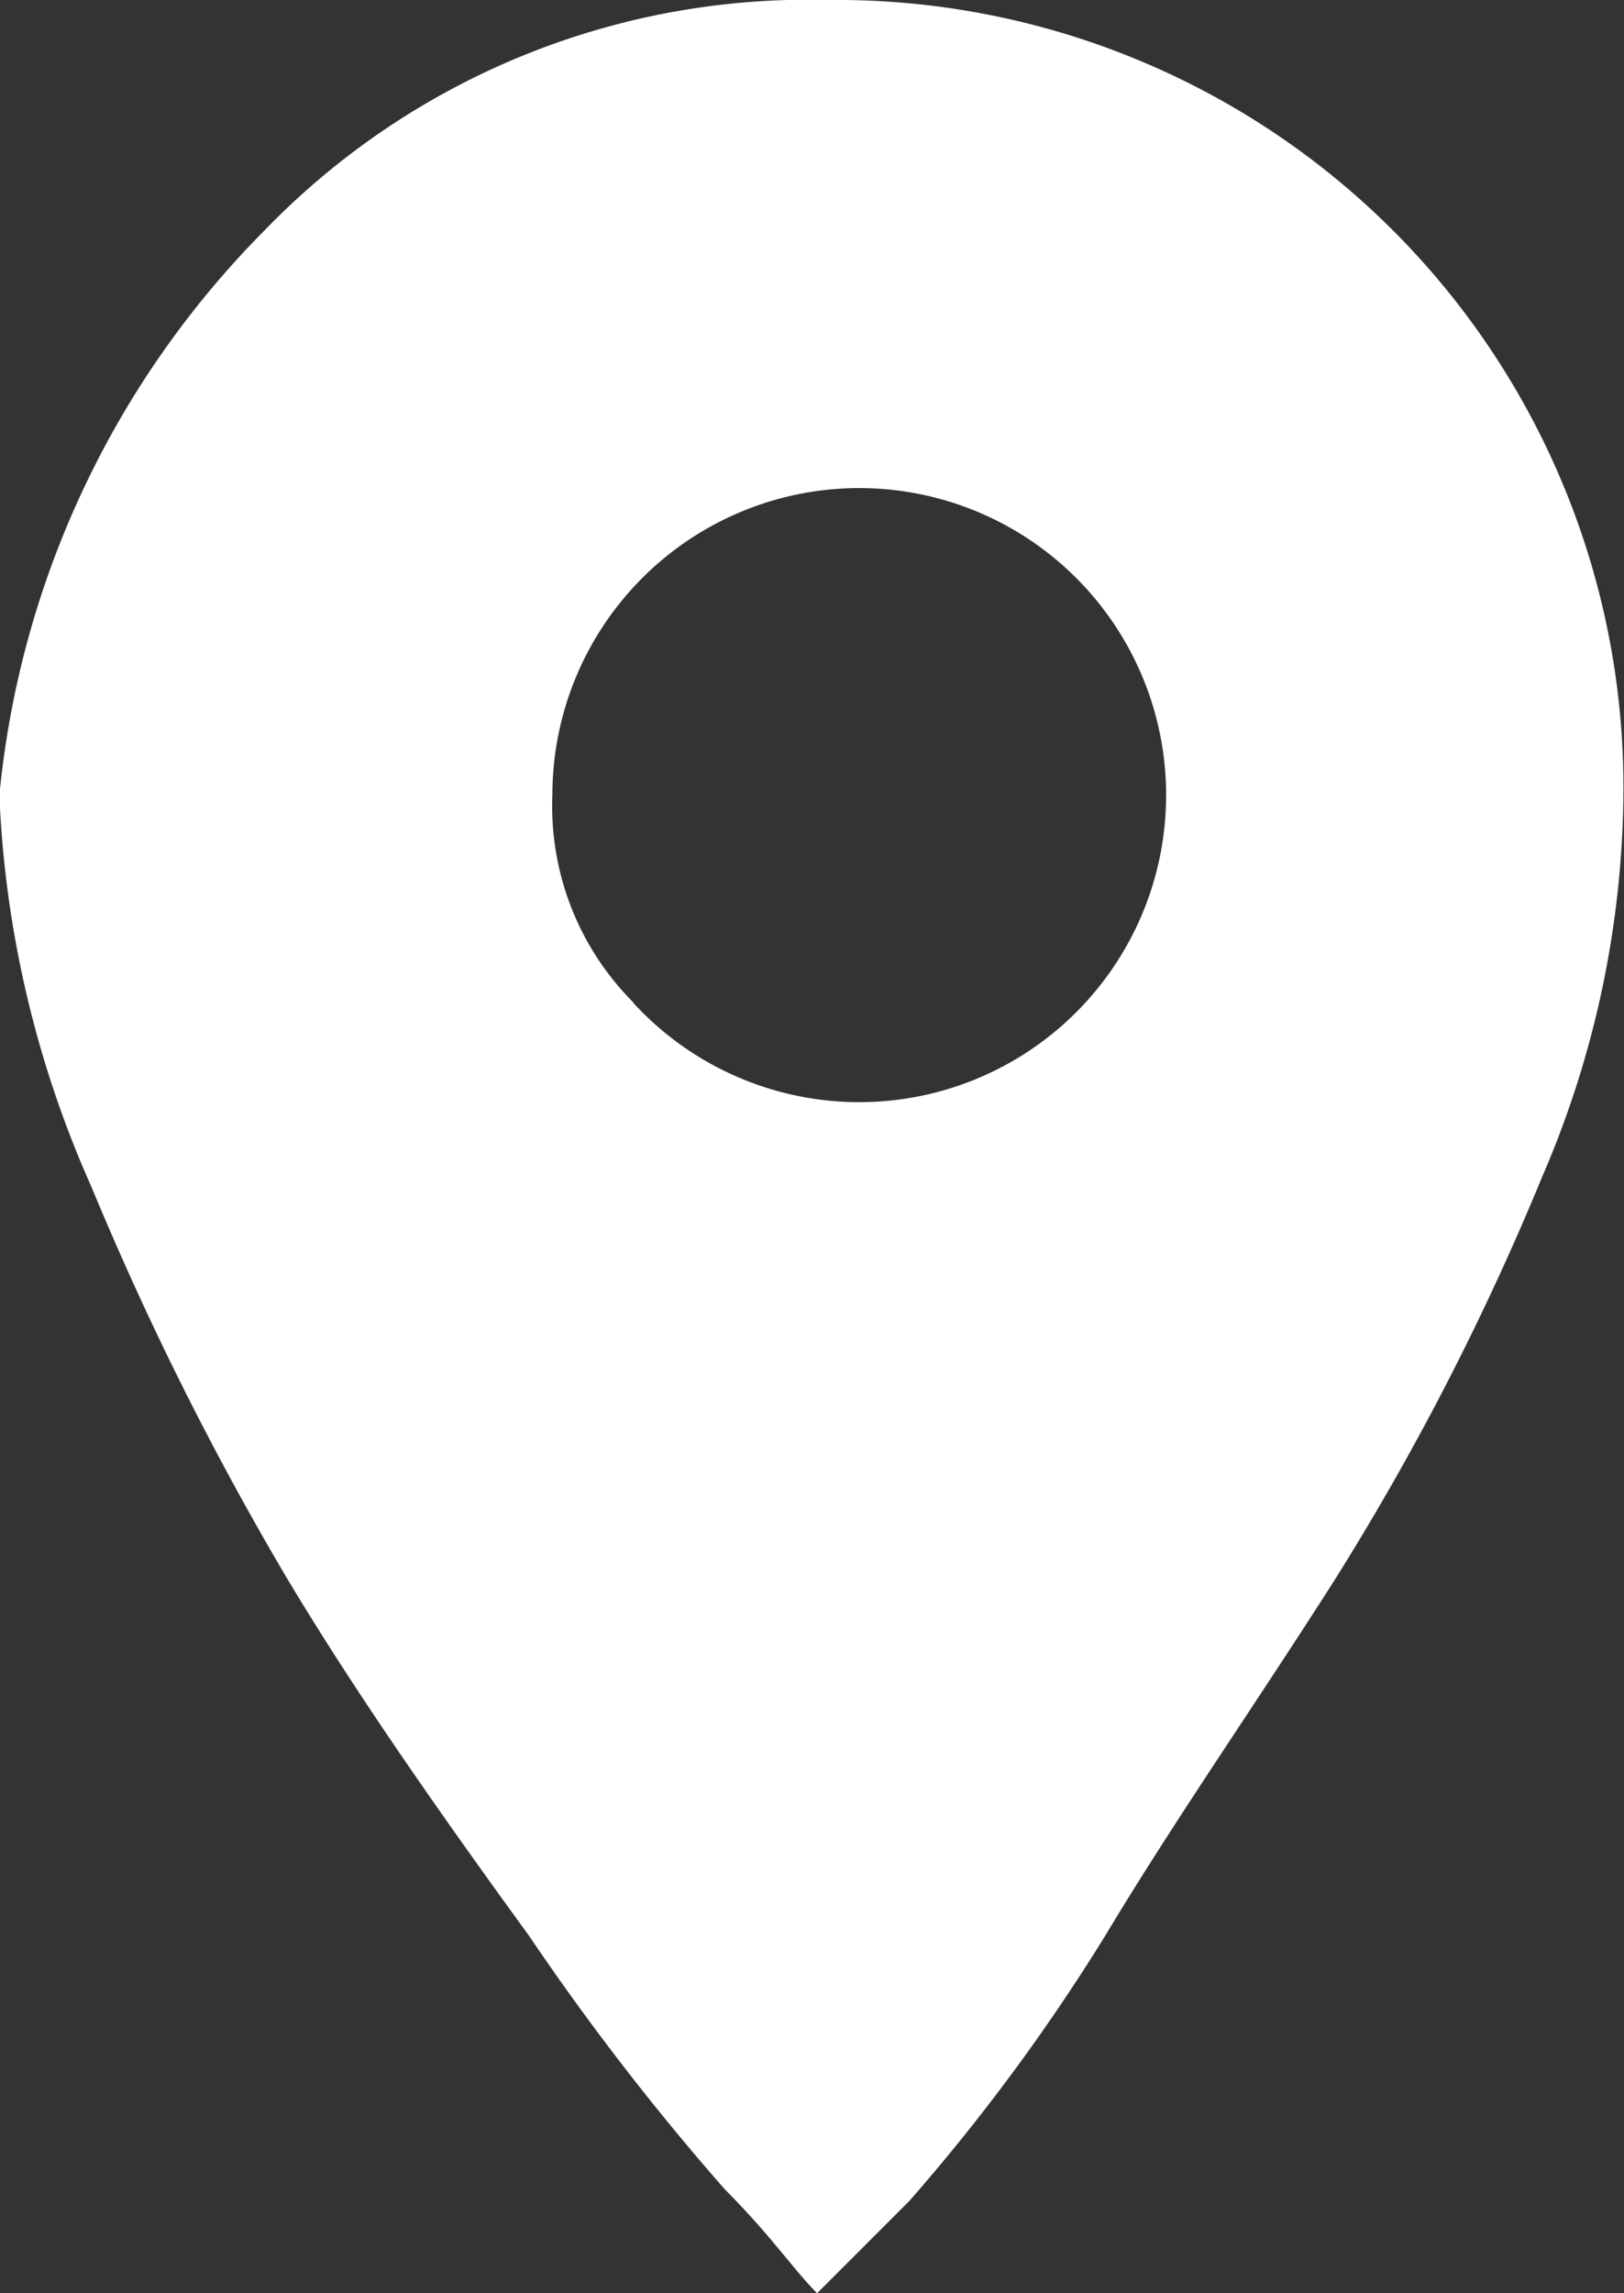
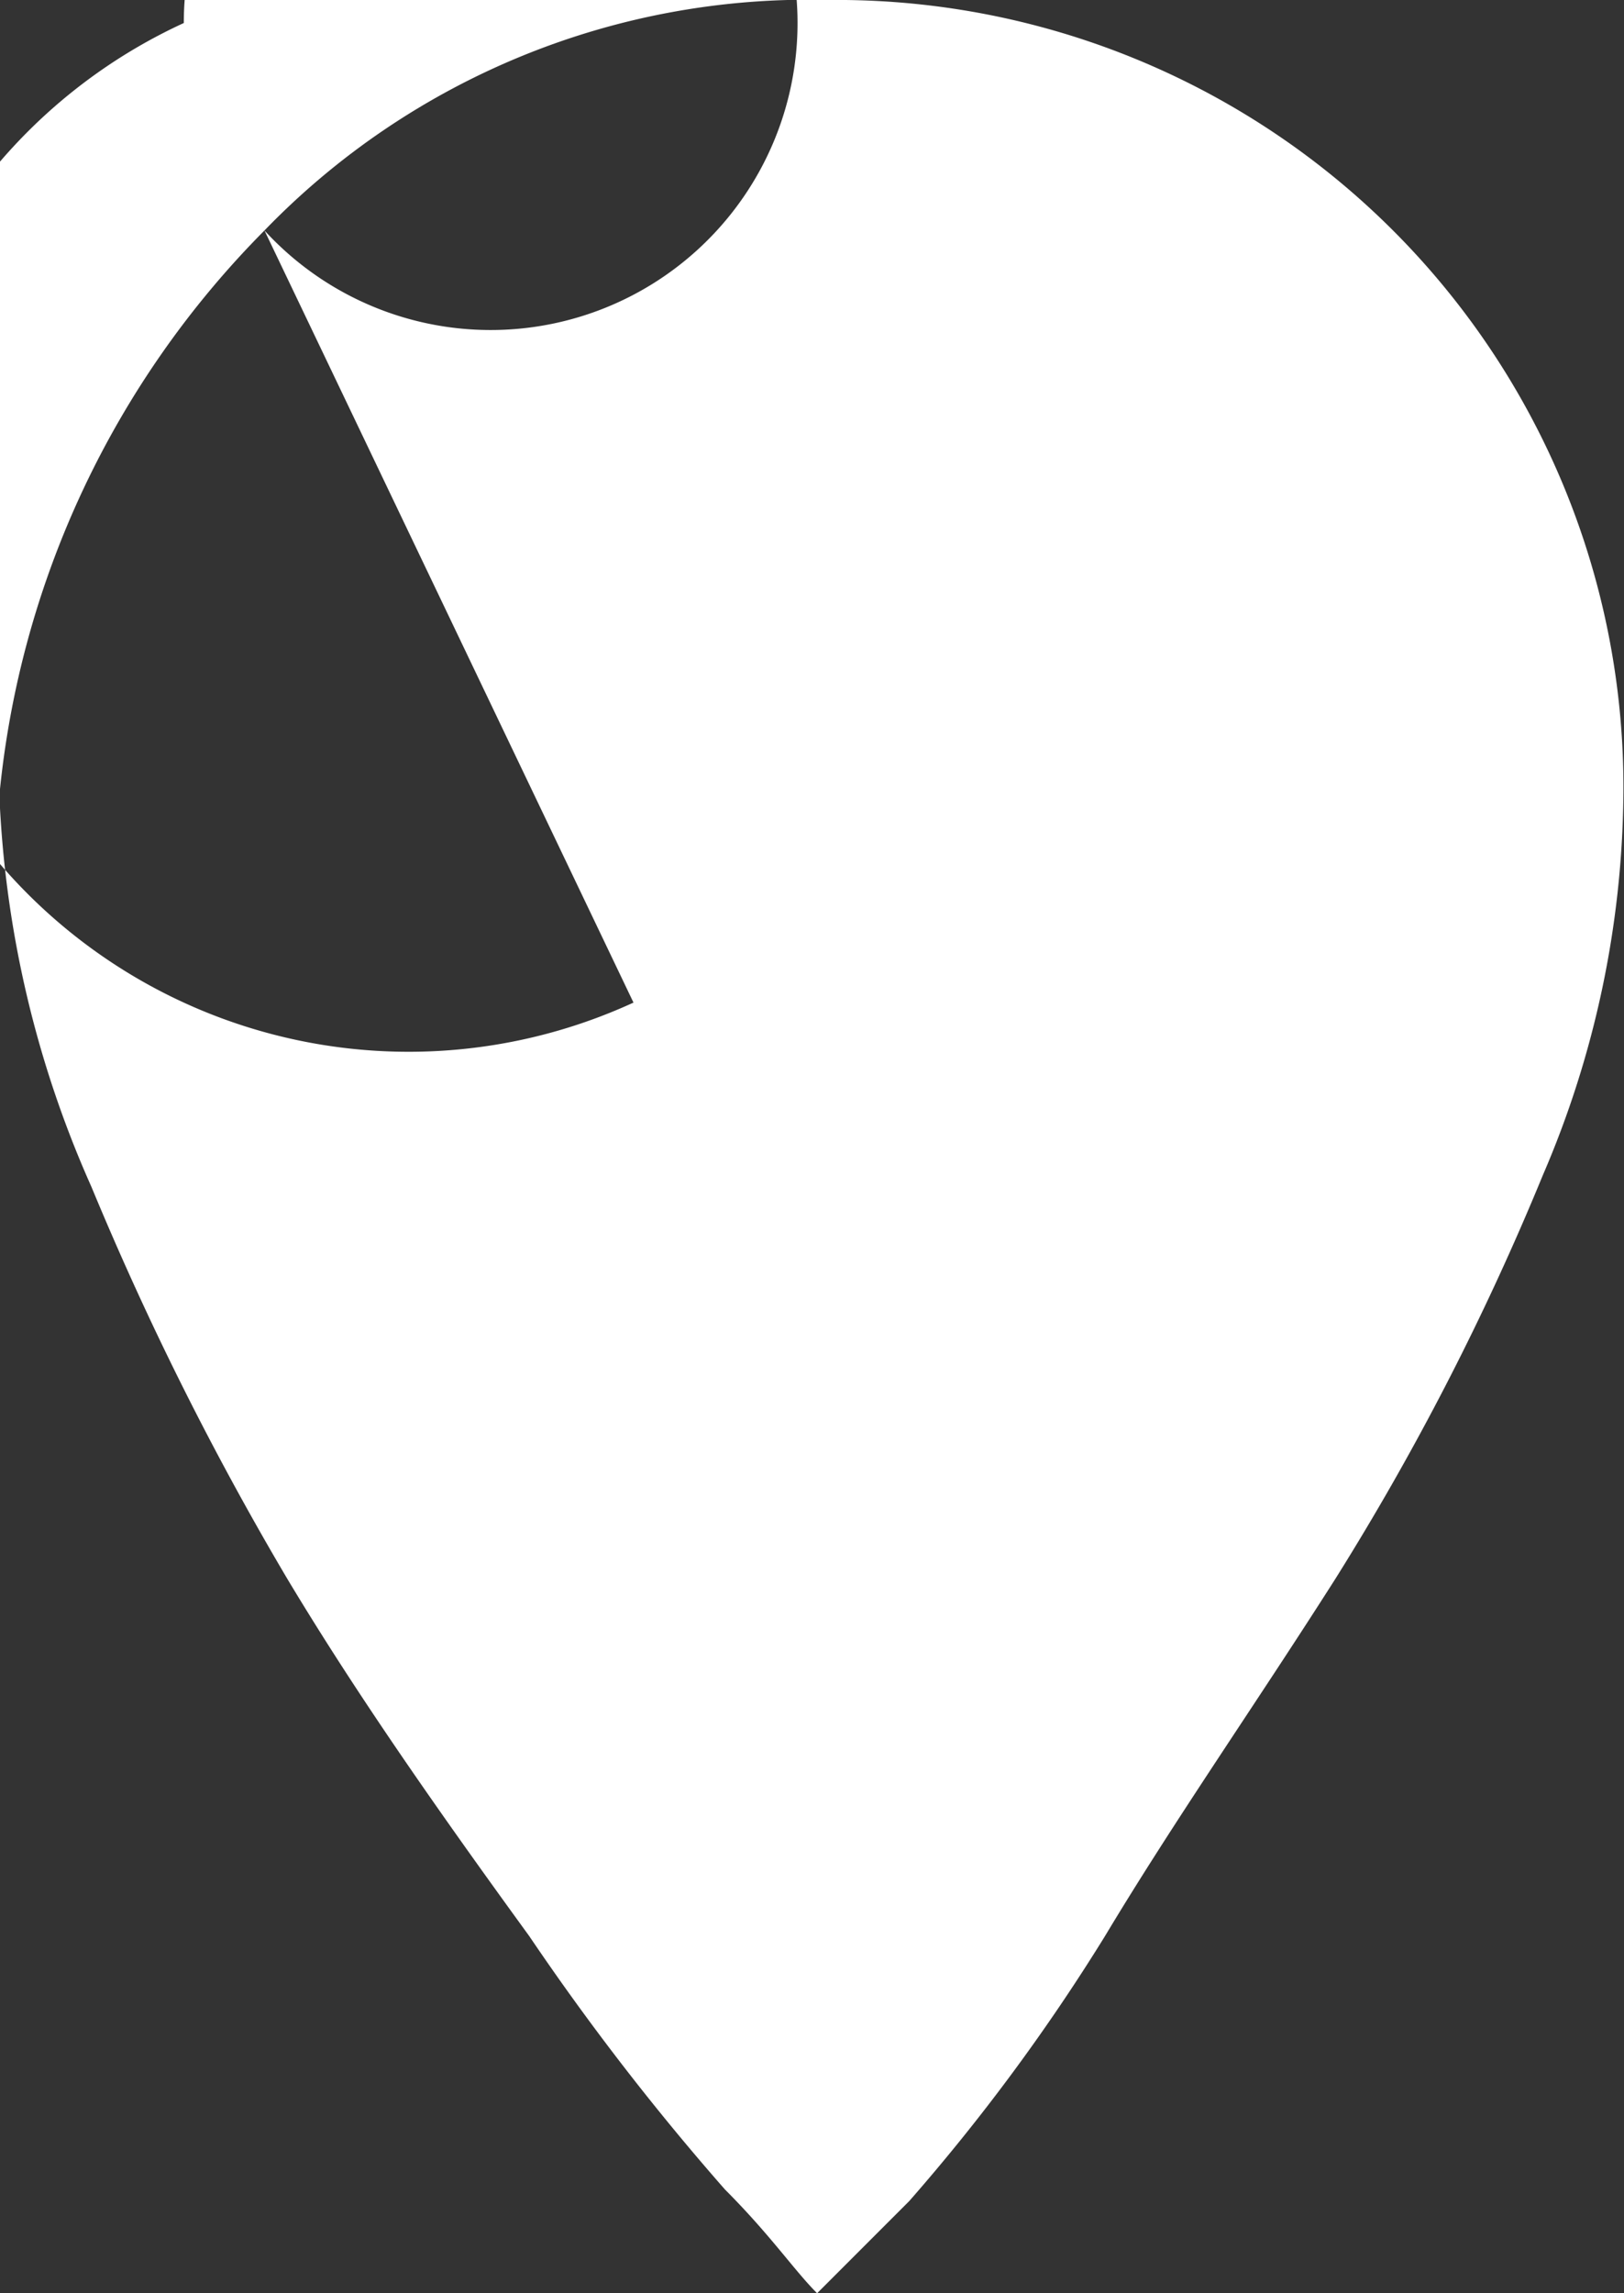
<svg xmlns="http://www.w3.org/2000/svg" width="18.422" height="26" viewBox="0 0 18.422 26">
  <rect x="0" y="0" width="18.422" height="26" fill="#333333" stroke="none" />
-   <path id="path" d="M894.8,1117.313a8.577,8.577,0,0,1,6.4-2.613,8.923,8.923,0,0,1,9.015,9.015,11.134,11.134,0,0,1-.915,4.312,30.205,30.205,0,0,1-2.352,4.573c-.915,1.437-1.829,2.744-2.613,4.05a22.458,22.458,0,0,1-2.221,3.005l-1.045,1.045c-.261-.261-.523-.653-1.045-1.176a28.827,28.827,0,0,1-2.221-2.874c-1.045-1.437-1.96-2.744-2.744-4.05a35.193,35.193,0,0,1-2.221-4.442,12.107,12.107,0,0,1-1.045-4.442A10.507,10.507,0,0,1,894.8,1117.313Zm4.181,8.754a3.481,3.481,0,1,0-.915-2.352A3.148,3.148,0,0,0,898.986,1126.067Z" transform="translate(-891.8 -1114.7)" fill="#fff" />
+   <path id="path" d="M894.8,1117.313a8.577,8.577,0,0,1,6.4-2.613,8.923,8.923,0,0,1,9.015,9.015,11.134,11.134,0,0,1-.915,4.312,30.205,30.205,0,0,1-2.352,4.573c-.915,1.437-1.829,2.744-2.613,4.05a22.458,22.458,0,0,1-2.221,3.005l-1.045,1.045c-.261-.261-.523-.653-1.045-1.176a28.827,28.827,0,0,1-2.221-2.874c-1.045-1.437-1.96-2.744-2.744-4.05a35.193,35.193,0,0,1-2.221-4.442,12.107,12.107,0,0,1-1.045-4.442A10.507,10.507,0,0,1,894.8,1117.313Za3.481,3.481,0,1,0-.915-2.352A3.148,3.148,0,0,0,898.986,1126.067Z" transform="translate(-891.8 -1114.7)" fill="#fff" />
</svg>